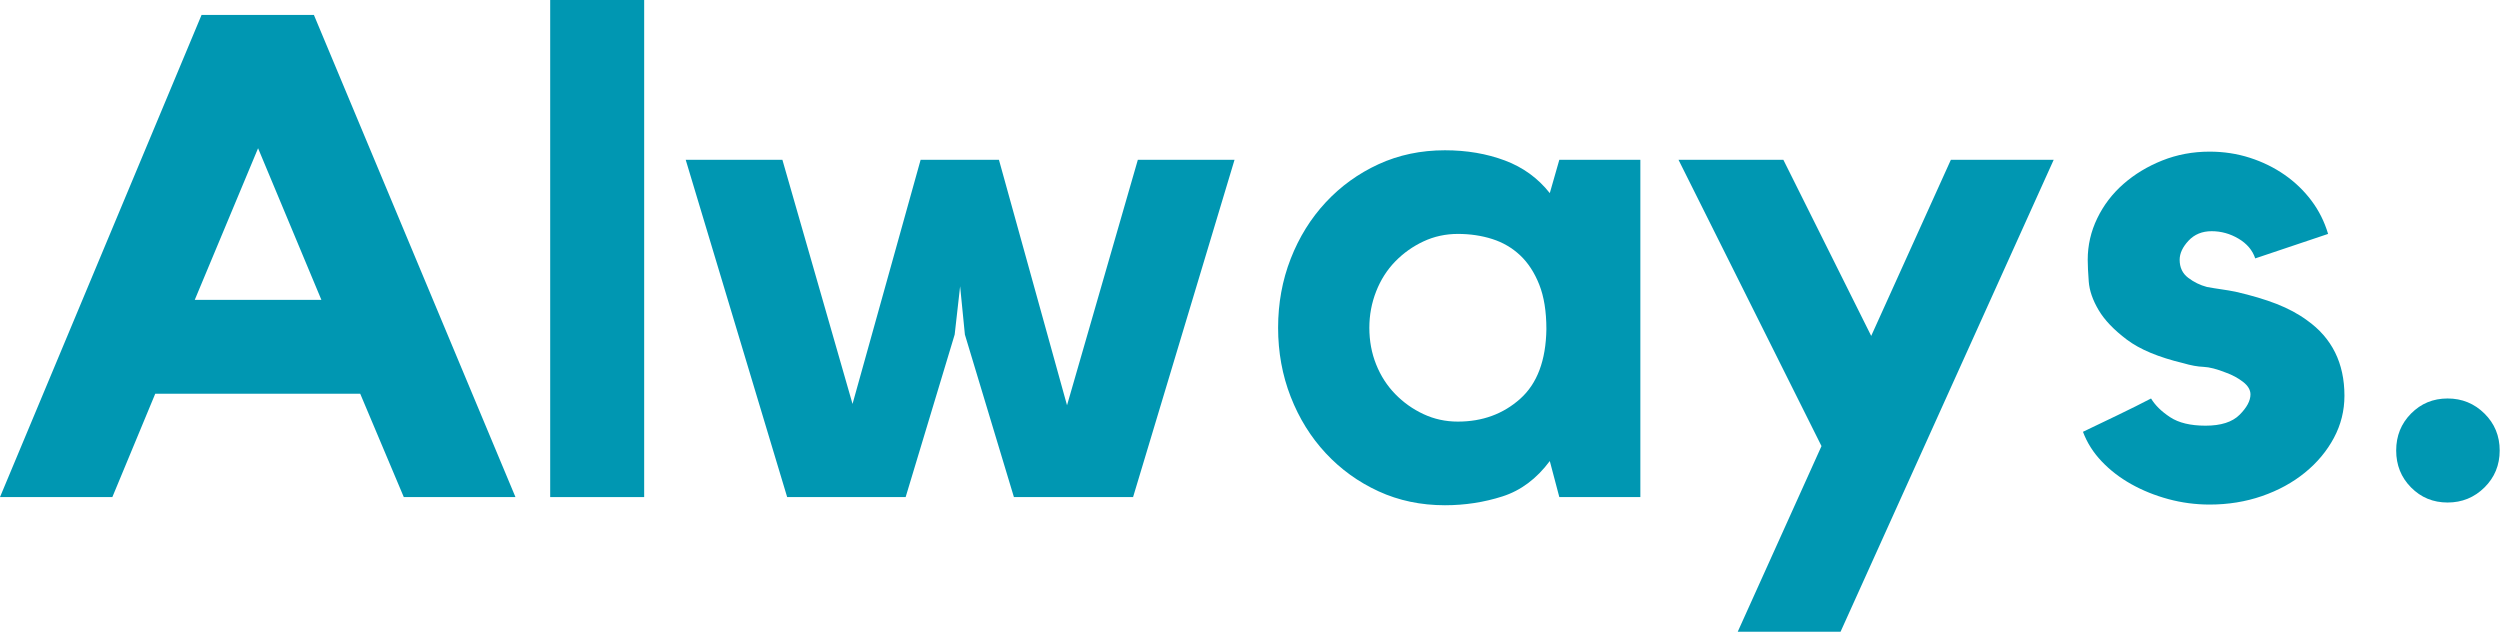
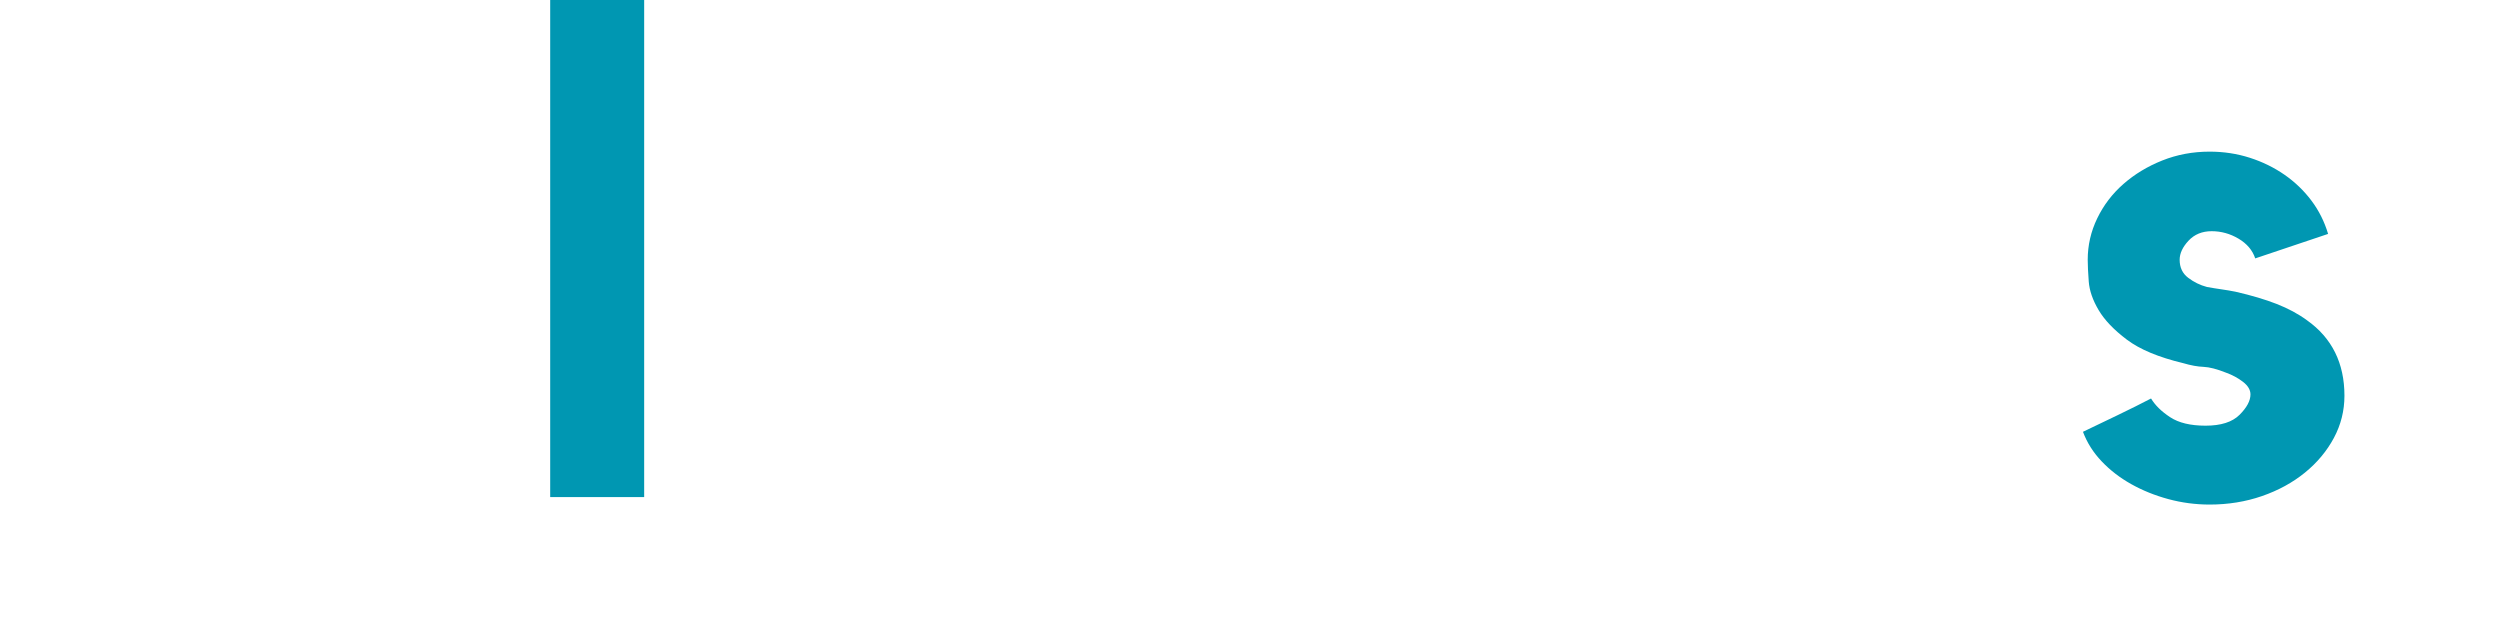
<svg xmlns="http://www.w3.org/2000/svg" width="1435" height="363" viewBox="0 0 1435 363" fill="none">
-   <path d="M184.483 172.131L148.134 85.089L111.784 172.131H184.483ZM180.184 8.586L295.877 285.325H231.777L206.762 225.996H89.115L64.49 285.325H-0.001L115.693 8.586H180.184Z" fill="#0097B2" />
  <path d="M369.752 -0.001H315.813V285.325H369.752V-0.001Z" fill="#0097B2" />
-   <path d="M653.122 91.724H708.624L650.386 285.325H581.987L553.845 192.037L551.109 164.324L547.984 192.037L519.84 285.325H451.831L393.594 91.724H449.095L489.354 231.853L528.439 91.724H573.39L612.473 232.631L653.122 91.724Z" fill="#0097B2" />
-   <path d="M887.629 188.915C887.629 178.767 886.261 170.247 883.523 163.349C880.789 156.458 877.137 150.858 872.579 146.565C868.017 142.271 862.673 139.149 856.556 137.197C850.43 135.246 843.853 134.27 836.816 134.27C829.783 134.27 823.198 135.703 817.08 138.563C810.954 141.43 805.549 145.266 800.859 150.078C796.167 154.896 792.516 160.617 789.915 167.252C787.307 173.888 786.004 180.853 786.004 188.134C786.004 195.685 787.307 202.711 789.915 209.212C792.516 215.719 796.167 221.379 800.859 226.191C805.549 231.007 810.954 234.848 817.08 237.705C823.198 240.572 829.783 241.999 836.816 241.999C850.889 241.999 862.81 237.645 872.579 228.925C882.35 220.208 887.366 206.87 887.629 188.915ZM941.567 91.725V285.325H895.053L889.584 264.638C882.022 274.786 872.97 281.556 862.419 284.934C851.866 288.313 840.854 290.009 829.392 290.009C815.577 290.009 802.874 287.337 791.283 282.007C779.685 276.675 769.591 269.389 760.99 260.149C752.393 250.916 745.679 240.115 740.863 227.754C736.038 215.396 733.632 202.186 733.632 188.134C733.632 174.083 736.038 160.879 740.863 148.517C745.679 136.161 752.393 125.36 760.99 116.12C769.591 106.887 779.685 99.598 791.283 94.262C802.874 88.932 815.577 86.26 829.392 86.26C841.899 86.26 853.362 88.212 863.787 92.115C874.203 96.018 882.804 102.263 889.584 110.85L895.053 91.725H941.567Z" fill="#0097B2" />
-   <path d="M1119.8 91.724H1178.82L1056.48 362.608H997.462L1045.54 256.053L963.458 91.724H1023.65L1074.07 192.818L1119.8 91.724Z" fill="#0097B2" />
  <path d="M1324.21 183.841C1338.54 193.989 1345.71 208.431 1345.71 227.167C1345.71 235.754 1343.69 243.823 1339.65 251.367C1335.6 258.918 1330.07 265.553 1323.04 271.273C1316 277 1307.79 281.489 1298.41 284.739C1289.03 287.99 1279 289.618 1268.32 289.618C1260.24 289.618 1252.35 288.575 1244.67 286.496C1236.98 284.419 1229.88 281.556 1223.37 277.911C1216.85 274.266 1211.19 269.905 1206.37 264.833C1201.54 259.759 1197.96 254.101 1195.62 247.854C1201.61 244.994 1208.25 241.804 1215.55 238.291C1222.84 234.778 1229.23 231.593 1234.7 228.73C1237.05 232.631 1240.7 236.214 1245.65 239.462C1250.59 242.719 1257.37 244.341 1265.97 244.341C1274.83 244.341 1281.34 242.262 1285.51 238.096C1289.68 233.937 1291.77 230.031 1291.77 226.386C1291.77 223.789 1290.33 221.379 1287.47 219.165C1284.6 216.958 1281.34 215.201 1277.7 213.896C1272.48 211.816 1268.18 210.713 1264.8 210.578C1261.41 210.45 1257.5 209.737 1253.08 208.431C1239 205.053 1228.26 200.564 1220.83 194.965C1213.4 189.373 1207.99 183.713 1204.61 177.986C1201.22 172.266 1199.33 166.801 1198.94 161.592C1198.55 156.39 1198.35 152.225 1198.35 149.102C1198.35 140.778 1200.17 132.843 1203.83 125.292C1207.47 117.748 1212.49 111.18 1218.88 105.581C1225.26 99.989 1232.68 95.5 1241.15 92.115C1249.62 88.737 1258.68 87.041 1268.32 87.041C1276.39 87.041 1284.08 88.212 1291.38 90.554C1298.67 92.896 1305.32 96.153 1311.31 100.312C1317.3 104.478 1322.45 109.424 1326.75 115.144C1331.05 120.871 1334.24 127.244 1336.33 134.27L1294.5 148.321C1292.94 143.638 1289.75 139.869 1284.93 137.002C1280.1 134.142 1274.96 132.709 1269.49 132.709C1264.02 132.709 1259.59 134.532 1256.2 138.173C1252.81 141.821 1251.12 145.461 1251.12 149.102C1251.12 153.53 1252.75 156.976 1256.01 159.446C1259.26 161.922 1262.84 163.679 1266.76 164.715C1269.62 165.24 1272.42 165.691 1275.16 166.081C1277.89 166.471 1280.56 166.929 1283.17 167.447C1292.29 169.534 1300.17 171.876 1306.82 174.473C1313.46 177.078 1319.26 180.2 1324.21 183.841Z" fill="#0097B2" />
-   <path d="M1404.92 228.728C1413.2 228.728 1420.25 231.611 1426.08 237.375C1431.91 243.137 1434.82 250.205 1434.82 258.587C1434.82 266.965 1431.91 274.04 1426.08 279.804C1420.25 285.562 1413.2 288.445 1404.92 288.445C1396.64 288.445 1389.64 285.562 1383.95 279.804C1378.25 274.04 1375.41 266.965 1375.41 258.587C1375.41 250.205 1378.25 243.137 1383.95 237.375C1389.64 231.611 1396.64 228.728 1404.92 228.728Z" fill="#0097B2" />
</svg>